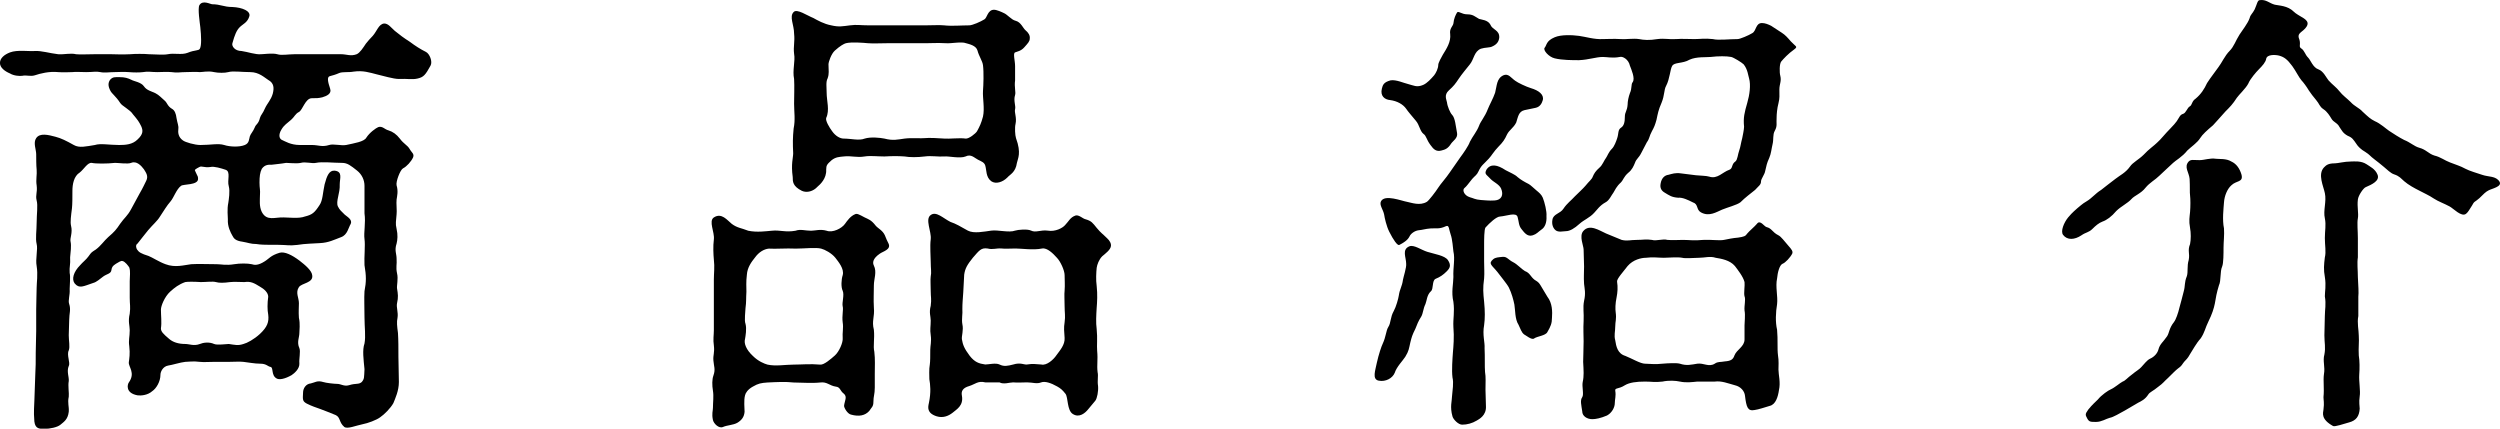
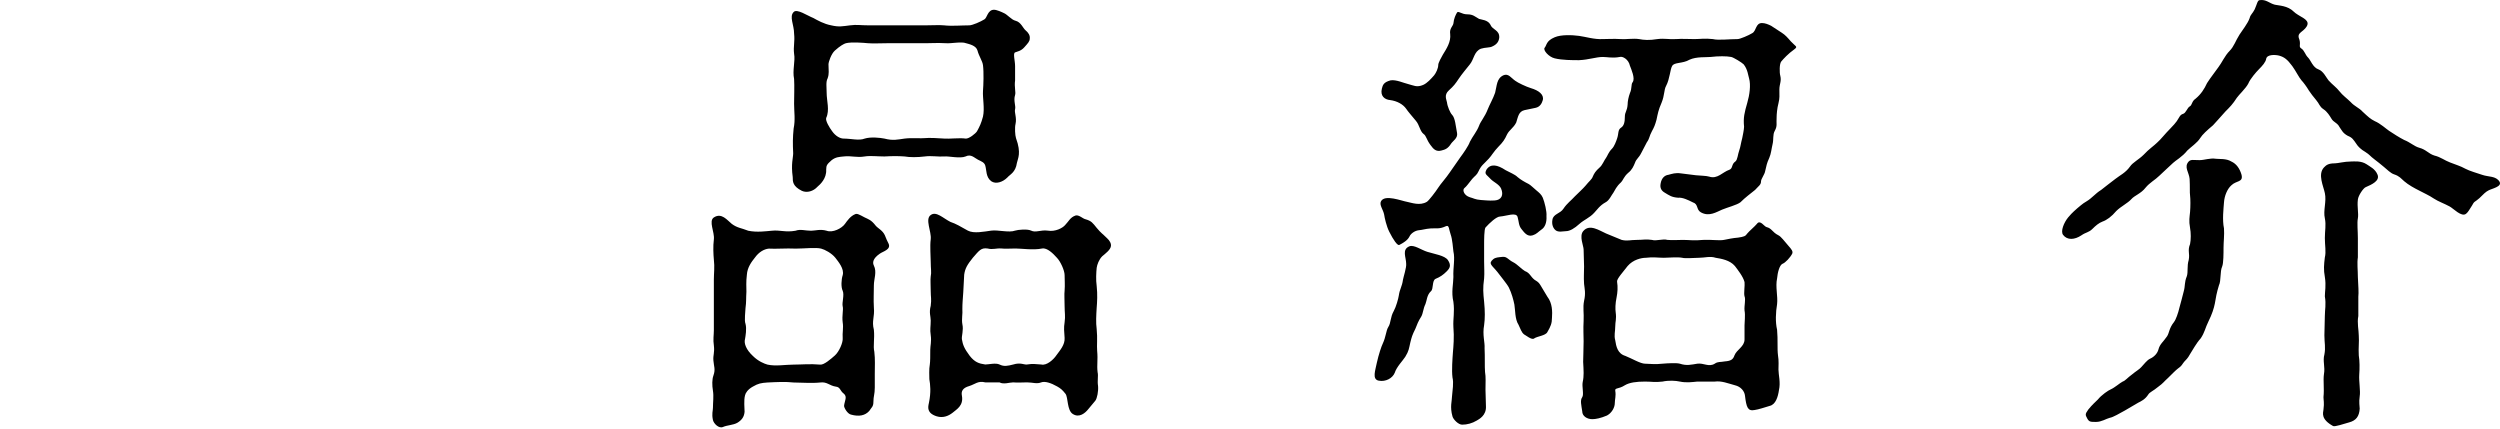
<svg xmlns="http://www.w3.org/2000/svg" id="_レイヤー_1" data-name="レイヤー 1" viewBox="0 0 218.11 37.4">
-   <path d="m29.76,4.73c.48,0,.84.2,1.36,0,.28-.12.56-.56.8-.92.16-.2.36-.44.6-.68.36-.4.52-1.04,1-1.08.36,0,.6.36.92.64.44.36.76.6,1.32.96.48.36.92.64,1.4.88.32.16.6.84.4,1.2-.44.8-.6,1-1.12,1.12-.52.12-.88,0-1.64.04-.48,0-1.4-.28-1.92-.4-.64-.16-1.2-.36-2.04-.24-.4.08-.96,0-1.24.12-.36.16-.56.2-.84.28-.24.08-.16.48.04,1.08.16.44-.28.64-.68.76-.36.08-.48.08-.92.08-.56,0-.8,1.04-1.12,1.2-.32.16-.4.44-.68.68-.36.32-.6.44-.84.84-.32.52-.16.84.04.92.28.12.76.44,1.56.44h1.04c.6,0,.88.2,1.52,0,.36-.12,1.04.08,1.48,0,.72-.16,1.56-.28,1.76-.64.28-.44.84-.84,1.04-.92.36-.12.56.2.88.28.4.12.72.36,1,.72.36.48.64.56.84.88.2.36.44.44.32.76-.16.36-.56.8-.88.96-.24.12-.64,1.16-.56,1.48.16.52.04.96,0,1.24-.04.28.04,1.04,0,1.28-.04.6-.12.8,0,1.28.12.52.08.96,0,1.28-.2.6,0,.88,0,1.32.04.52-.08.72.04,1.28.12.48-.04,1.08,0,1.32.08.48.12.76,0,1.28-.08.36.12.8.04,1.28-.08.36-.04.72.04,1.32.04.6.04,1.32.04,2.08l.04,2.2c0,.76-.32,1.44-.48,1.84-.24.44-.8,1-1.16,1.24-.32.24-1.08.52-1.52.6-.6.12-1.32.44-1.6.24-.48-.4-.32-.84-.76-1.04-.52-.2-.96-.4-1.32-.52-.44-.16-.72-.24-1.2-.48-.36-.2-.36-.32-.32-.96,0-.36.24-.76.68-.8.36-.08.56-.28,1.08-.12.24.08.96.16,1.2.16.36,0,.6.24,1.04.12.64-.2.84-.04,1.12-.28.24-.28.2-.4.24-1.12-.08-.84-.2-1.68,0-2.24.12-.64,0-1.44,0-2.28s-.04-1.68,0-2.28c.16-.84.16-1.32,0-2.28-.04-.72.08-1.72,0-2.28-.08-.56.12-1.4,0-2.24v-2.4c0-.52-.24-1-.64-1.32-.56-.44-.84-.68-1.32-.68-.76,0-1.72-.12-2.28,0-.32.08-.92-.12-1.32,0-.32.08-1.12,0-1.28,0-.44.08-.96.12-1.24.16-.24,0-.6-.04-.88.36-.16.32-.2.68-.2,1.2s.08.6.04,1.12c0,.36-.08.96.16,1.44.44.84,1.16.44,1.92.48.44,0,1.32.12,1.84-.08.64-.16.84-.32,1.28-1,.28-.4.28-1.08.44-1.8.2-.76.4-1.24.88-1.2.72.08.44.68.44,1.2.04.76-.36,1.48-.16,1.92.16.32.28.4.6.72.24.2.68.44.52.8-.2.32-.28.96-.84,1.16-.64.24-1.08.48-1.84.52-.52.04-1.28.04-2,.16-.68.08-.96,0-1.32,0-.48-.04-1.52.04-2.24-.08-.48,0-.72-.12-1.2-.2-.6-.08-.76-.28-.88-.52-.16-.28-.44-.8-.4-1.44,0-.24-.08-.88.04-1.44.04-.28.16-1,.04-1.44-.16-.52.2-1.28-.28-1.44-.36-.12-1-.32-1.32-.24-.56.08-.76-.12-.96,0-.32.16-.4.24-.4.28s.08.16.2.44c.08.12.08.24.08.32,0,.56-1.28.44-1.48.6-.4.28-.64,1.04-.92,1.36-.32.36-.6.84-.92,1.32-.24.4-.6.68-1.04,1.2-.24.28-.72.92-.92,1.16-.2.12-.12.4-.04.52.16.24.36.36,1,.56.32.12.92.52,1.48.72.84.32,1.6.08,2.24,0,.6-.04,1.48,0,2.24,0,.36,0,.8.12,1.52,0,.48-.08,1.16-.08,1.52,0,.24.08.56.12,1.12-.24.4-.24.52-.52,1.32-.76.44-.12,1.08.2,1.72.68.52.4,1.08.88,1.12,1.28.12.68-.92.68-1.16,1.04-.32.48,0,.92,0,1.4,0,.44-.04.72,0,1.28.12.52.04,1.08.04,1.32,0,.4-.24.8,0,1.32.12.28-.04.96,0,1.32.04.48-.44.88-.68,1.04-.56.32-1.08.44-1.32.28-.48-.28-.24-.96-.52-1-.24-.04-.36-.28-.88-.28s-1.08-.12-1.48-.16c-.4-.04-.72,0-1.28,0h-1.28c-.52,0-.88.04-1.24,0-.6-.08-1,0-1.28,0-.4.04-1.16.28-1.48.32-.48.08-.68.56-.68.8,0,.6-.36,1.2-.72,1.44-.4.36-1,.4-1.28.36-1.08-.2-.88-.96-.76-1.12.6-.84-.04-1.36,0-1.76.04-.32.12-.76.04-1.4-.08-.56.04-.8.04-1.4,0-.4-.16-.76,0-1.44.08-.64,0-.8,0-1.4v-1.44c0-.44.08-.84-.04-1.2-.08-.12-.36-.52-.6-.56-.12-.04-.36.12-.56.24-.32.2-.36.32-.4.56-.04.32-.4.32-.72.56-.28.2-.56.48-.88.56-.84.28-1.2.52-1.6.04-.28-.36-.12-1,.48-1.6.2-.24.52-.48.72-.76.28-.4.28-.36.64-.6.44-.32.72-.76,1.08-1.08.56-.48.72-.68,1.04-1.16.36-.52.64-.68.96-1.28l.76-1.4c.24-.4.44-.84.56-1.08.2-.4,0-.68-.2-1-.24-.32-.64-.76-1.12-.56-.28.12-1.08,0-1.4,0-.72.08-1.68.08-2.04,0-.36-.04-.68.56-1.04.84-.52.32-.64,1.04-.64,1.6,0,.52,0,1.2-.04,1.52-.08.64-.16,1.2-.08,1.52.16.64-.12,1.08-.04,1.4.08.32,0,.96-.04,1.36.04.68-.08.8-.04,1.36.08.32,0,1.12,0,1.4.04.56-.16,1-.04,1.32.16.48,0,.84,0,1.36l-.04,1.36c0,.48.12,1,0,1.32-.2.4.16,1.08,0,1.36-.2.48.04.96,0,1.32-.08.4.04,1.08,0,1.36-.12.56.04.84,0,1.32-.08.68-.44.88-.72,1.12-.28.24-.96.36-1.36.36-.44,0-.84.04-.92-.64-.08-.92,0-1.4,0-1.8l.08-2.28c.04-.6.04-1.16.04-1.92l.04-1.88v-1.88c0-.72.04-1.44.04-1.92,0-.44.12-1.12,0-1.88-.12-.6.12-1.48,0-1.92-.12-.48,0-1.16,0-1.88s.12-1.48,0-1.92c-.12-.48.08-.68,0-1.32-.08-.48.04-.96,0-1.36-.04-.36-.04-1.08-.04-1.36,0-.4-.28-1,0-1.4.32-.48,1.08-.28,1.68-.12.48.12.96.36,1.6.72.48.28,1.08.12,1.84,0,.48-.16,1.28,0,2.12,0,.56,0,1.16-.04,1.6-.48.52-.48.48-.8.32-1.16-.2-.4-.28-.52-.72-1.04-.24-.4-.96-.72-1.12-1-.36-.56-.72-.8-.84-1.04-.24-.44-.2-.72-.04-.96.24-.28.44-.24.84-.24.44,0,.72.08,1.04.24.2.12.84.2,1.08.56.24.36.68.44,1,.6.32.16.56.44.8.64.24.2.24.48.64.72.24.12.36.44.4.8.08.48.2.68.16.96-.04.32,0,.72.4,1,.2.16,1.04.4,1.52.4.92,0,1.56-.16,2.08,0,.48.16,1.32.2,1.8,0,.4-.16.36-.52.44-.76.08-.24.28-.4.44-.8.08-.24.32-.28.44-.8.08-.28.24-.36.44-.84.2-.44.52-.72.68-1.28.12-.48.12-.92-.4-1.2-.32-.2-.8-.68-1.56-.68s-1.52-.12-1.92,0c-.28.08-.88.08-1.24,0-.52-.12-1,0-1.24,0-.36-.04-.84,0-1.24,0-.48,0-.72.08-1.24,0-.36-.04-.88,0-1.24,0-.48,0-.84-.08-1.24,0-.28.04-.84.04-1.24,0-.56-.04-.72,0-1.24,0-.44,0-.88.08-1.24,0-.36-.08-.64,0-1.24,0-.56,0-.88-.04-1.2,0-.28,0-.76.04-1.24,0-.8-.08-1.56.12-2.04.28-.4.12-.72-.04-1.08.04-.24.04-.76,0-1.08-.2-.48-.2-.88-.52-.88-.92s.36-.72.88-.92c.64-.24,1.6-.08,2.16-.12.56-.04,1.32.2,2.04.28.52.04,1.08-.12,1.56,0,.36.04.96,0,1.56,0h1.56c.36,0,.84.04,1.6,0,.44-.04,1.2-.04,1.64,0,.48,0,1.24.08,1.64,0,.56-.12,1.2.08,1.72-.12.68-.28.96-.16,1.08-.36.16-.28.12-1.12.04-1.88-.04-.36-.24-1.64-.08-1.92.28-.48.96-.08,1.12-.08.72,0,1,.24,1.76.24.88.04,1.6.36,1.48.8-.16.56-.56.68-.84.96-.28.28-.44.68-.64,1.4-.08.24.2.68.8.68.56.08,1.2.32,1.68.28.28,0,1-.12,1.44,0,.36.12.96,0,1.48,0h4.08Zm-15.72,23.92c0,.28.2.48.72.92.32.28.8.44,1.4.44.36,0,.76.2,1.28,0,.28-.12.8-.2,1.24,0,.28.12,1.04,0,1.28,0,.56.08.8.16,1.28,0,.32-.08.92-.4,1.44-.88.64-.6.8-1.04.72-1.68-.08-.4-.08-1,0-1.56,0-.36-.36-.68-.72-.88-.52-.32-.8-.48-1.36-.4-.24,0-.92-.04-1.24,0-.6.08-.96.08-1.24,0-.28-.08-.84,0-1.32,0-.6-.04-1.16-.04-1.36,0-.56.2-.92.48-1.32.84-.48.44-.8,1.24-.8,1.56,0,.52.08,1.12,0,1.64Z" />
  <path d="m62.28,24.37c0-.52.08-1.08,0-1.72-.04-.44-.08-1.16,0-1.76.08-.64-.48-1.6,0-1.92.68-.44,1.16.24,1.56.56.48.36.84.36,1.44.6.76.16,1.56.04,2.04,0,.76-.08,1.2.16,2.08,0,.44-.16.84,0,1.36,0,.36,0,.8-.16,1.36,0,.52.2,1.32-.2,1.6-.6.2-.28.48-.68.88-.84.16-.08.32,0,.84.28.32.16.56.2.96.72.2.24.6.4.8.84.12.32.2.48.32.72.24.52-.48.68-.76.88-.64.44-.64.8-.52,1.04.28.56,0,1.16,0,1.72,0,.72-.04,1.2,0,1.92.08.88-.2,1.16,0,1.96.08.8-.08,1.4.04,1.92.08.68.04,1.24.04,1.92v1.2c0,.6-.12.76-.12,1.24,0,.44-.16.48-.36.8-.36.4-.88.52-1.6.32-.32-.08-.6-.6-.6-.76.04-.44.32-.8-.04-1.08-.32-.24-.28-.56-.68-.6-.56-.08-.76-.44-1.36-.36-.76.08-1.68,0-2.32,0-.72-.08-1.44-.04-2.28,0-.56.04-.8.08-1.28.36-.44.24-.64.56-.68.76-.12.44-.04,1.12-.04,1.44-.04.44-.24.72-.64.96-.36.2-.88.2-1.24.36-.36.16-.8-.28-.88-.6-.12-.56,0-.8,0-1.08,0-.48.08-1,0-1.48-.08-.48-.08-1,.04-1.32.2-.56.04-.8,0-1.32-.04-.48.12-.68.04-1.32-.08-.48,0-.92,0-1.32v-4.44Zm11.24,2.36c-.08-.32.16-1,0-1.36-.16-.32-.12-1,0-1.36.16-.56-.4-1.2-.64-1.52-.32-.4-.92-.72-1.24-.8-.44-.12-1.52,0-2.2,0-.88-.04-1.76.04-2.36,0-.44.04-.88.32-1.2.76-.32.4-.68.88-.72,1.52-.08.64-.04,1.08-.04,1.48-.04.64,0,.84-.08,1.44,0,.24-.12,1.08,0,1.36.12.44,0,1.08-.04,1.32-.12.4.12.96.68,1.48.48.48,1,.68,1.28.76.72.16,1.56,0,2.28,0,.68,0,1.44-.08,2.32,0,.32.04.92-.48,1.28-.8.36-.32.72-1.12.68-1.52-.04-.44.08-.88,0-1.36-.08-.6.08-1.12,0-1.4Zm15.04-19.72c-.08.6.08,1.04,0,1.28-.16.48.08.96,0,1.24-.08.28.16.72.04,1.28-.08.32-.04,1,.04,1.24.48,1.32.16,1.76.08,2.16-.12.84-.6,1-.84,1.28-.4.4-1,.6-1.4.32-.48-.36-.4-.96-.52-1.36-.08-.28-.32-.36-.64-.52-.32-.16-.6-.52-1.08-.28-.48.2-1.48-.04-1.84,0-.56.04-1.16-.08-1.72,0-.64.08-1.32.08-1.76,0-.56-.04-1.04-.04-1.76,0-.6,0-1.24-.08-1.72,0-.72.12-1.16-.08-1.84,0-.36.04-.68.04-1.04.32-.4.36-.48.44-.48.84.04.76-.52,1.28-.76,1.48-.36.4-.92.56-1.36.36-.8-.4-.8-.8-.8-1.2-.16-1.16.04-1.68.04-2.08-.04-.84-.04-1.36.04-2.16.16-.76.04-1.44.04-2.16,0-.64.04-1.52,0-2.16-.16-.76.12-1.56,0-2.2-.08-.64.08-1.04,0-1.76,0-.76-.44-1.48-.04-1.88.28-.32,1.2.32,1.72.52.36.2.92.52,1.56.64.68.16,1,.08,1.64,0,.6-.08.88,0,1.64,0h4.92c.52,0,1.28-.04,1.64,0,.68.08,1.52,0,2.2,0,.28,0,1-.32,1.32-.52.24-.12.28-.84.84-.84.24,0,.68.2.84.28.32.12.68.6,1.04.68.48.12.64.64.88.84.24.2.4.44.36.72,0,.24-.16.4-.48.76-.28.32-.6.36-.8.44-.2.08,0,.72,0,1.2v1.24Zm-11.12-3.24c-.64,0-1.24.04-1.72,0-.4-.04-1.44-.12-1.92,0-.16.04-.52.24-.96.64-.32.28-.56,1-.56,1.2,0,.56.08.8-.08,1.24-.16.28-.08.8-.08,1.24,0,.72.28,1.52-.04,2.2-.08.24.28.84.52,1.16.28.4.68.64,1,.64.64,0,1.36.2,1.84,0,.52-.16,1.32-.08,1.72,0,.76.2,1.16.08,1.76,0,.64-.08,1.44,0,1.76-.04.32-.04,1.24,0,1.72.04.36.04,1.36-.08,1.84,0,.28.04.88-.44,1-.64.24-.44.36-.68.52-1.28.16-.72-.04-1.6,0-2.24.04-.48.08-1.64,0-2.24-.04-.36-.36-.8-.48-1.28-.12-.44-.72-.56-1-.64-.4-.16-1.28.04-1.76,0-.76-.04-1.28,0-1.72,0h-3.36Zm8.52,29.59c-.64-.16-.88.16-1.4.32-.56.16-.72.44-.64.84.16.88-.48,1.2-.8,1.48-.4.32-.88.48-1.4.32-.88-.28-.76-.8-.68-1.16.2-.96.12-1.6.04-2.08,0-.24-.04-.88.04-1.28.04-.24.04-.8.04-1.28,0-.36.12-.72.04-1.28-.08-.52,0-.72,0-1.28,0-.36-.16-.68,0-1.28.08-.6,0-.76,0-1.28,0-.44-.04-1.04,0-1.28.08-.36,0-.68,0-1.28,0-.48-.08-1.36,0-1.96.08-.68-.52-1.76,0-2.12.48-.36,1.08.28,1.72.6.48.16.88.4,1.52.76.52.28,1.44.08,2.04,0,.6-.08,1.56.2,2.08,0,.24-.08,1.08-.16,1.4,0,.4.2.84-.08,1.44,0,.68.12,1.32-.24,1.52-.48.32-.32.44-.68.92-.84.28-.08.64.28.84.32.56.16.64.32,1,.76.4.48.48.48.88.88.28.24.4.52.36.72-.04.32-.48.64-.76.88-.28.28-.44.72-.48,1-.04.4-.08,1.04,0,1.6.08.72.04,1.4,0,1.88-.04.68-.08,1.28,0,1.88.08.8,0,1.4.04,1.88.08.84-.04,1.2.04,1.88.08.32-.04.72.04,1.2.04.44-.08,1.08-.24,1.28l-.6.72c-.28.36-.8.8-1.36.44-.52-.32-.4-1.44-.64-1.76-.28-.36-.44-.48-.72-.64-.56-.32-1.08-.48-1.4-.36-.4.16-.72,0-1.24,0-.56,0-.76.04-1.2,0-.32,0-.84.2-1.2,0h-1.24Zm-1.92-7.88c-.04.64-.08.96-.08,1.48.04.4-.08.88,0,1.32.12.52-.08,1.04-.04,1.32.08.48.2.8.68,1.44.44.56.8.68,1.36.76.28,0,.92-.16,1.24,0,.4.2.72.12,1.2,0,.64-.2.96.04,1.2,0,.52-.08.68-.04,1.24,0,.48.12,1.08-.44,1.32-.8.32-.44.76-.92.72-1.52-.04-.56-.08-.88,0-1.36.08-.56,0-.84,0-1.4,0-.48-.04-1.08,0-1.36.04-.52,0-.96,0-1.36s-.36-1.2-.68-1.52c-.32-.36-.84-.88-1.28-.8-.76.16-1.8,0-2.32,0s-.92.04-1.2,0c-.52-.04-.76.12-1.24,0-.56-.08-.72.16-1.28.8-.48.6-.68.92-.76,1.48l-.08,1.52Z" />
  <path d="m125.24,24.33c-.32.16-.16.88-.4,1.08-.36.32-.36.84-.48,1.12-.2.4-.2.8-.36,1.08-.28.44-.36.68-.52,1.08-.28.56-.32.72-.44,1.2-.12.52-.12.72-.44,1.24-.2.32-.76.88-.92,1.4-.2.48-.8.8-1.4.68-.6-.12-.28-.92-.16-1.56.16-.72.4-1.44.52-1.68.28-.6.28-1.12.48-1.44.24-.36.16-.84.48-1.4.2-.36.4-1.08.44-1.36.08-.56.28-.76.36-1.36.04-.24.32-1.08.28-1.4,0-.56-.4-1.24.28-1.52.4-.16,1.04.32,1.56.48.64.2,1.52.32,1.8.72.32.48.16.72-.12,1-.28.28-.56.48-.96.64Zm4.4,11.12c.04.8-.6,1.12-.8,1.24-.4.24-.84.36-1.28.36-.32,0-.76-.44-.84-.72-.24-.84-.04-1.36-.04-1.76.04-.52.16-1.16.04-1.64-.08-.64,0-1.64.04-2.2.04-.48.12-1.32.04-2.2-.04-.76.12-1.28,0-2.2-.2-.84,0-1.6,0-2.16-.04-.84.16-1.56,0-2.24-.04-.28-.08-1.04-.24-1.48-.16-.44-.12-.84-.4-.72-.6.28-.84.16-1.36.2-.48.04-.64.12-1.04.16-.32.04-.68.28-.8.56-.16.32-.56.56-.88.72-.16.08-.52-.44-.88-1.16-.24-.48-.4-1.2-.44-1.48-.08-.44-.44-.84-.28-1.16.32-.64,1.8-.04,2.28.04.4.08,1.12.36,1.72,0,.16-.08.8-.92,1-1.24.2-.32.68-.84,1-1.32l.92-1.32c.24-.32.72-1,.84-1.36.24-.48.6-.88.8-1.4.12-.36.52-.8.76-1.44.12-.32.48-.96.64-1.44.16-.6.12-1.24.72-1.52.44-.2.68.24,1.04.48.2.16.96.52,1.36.64.68.2,1.16.56,1.04,1.04-.08.28-.24.6-.64.68l-.96.2c-.52.12-.56.6-.72,1.08-.24.48-.6.64-.8,1.04-.2.44-.36.68-.76,1.08-.36.36-.64.84-.84,1.04-.44.48-.64.56-.88,1.08-.16.36-.32.4-.56.68-.36.44-.48.64-.68.8-.2.16-.04.64.48.8.32.08.44.2.96.24.2,0,.68.08,1.2.04.6-.04.8-.48.56-1.04-.16-.36-.64-.56-.88-.8-.4-.44-.6-.44-.4-.84.36-.56.96-.44,1.68.04.36.2.8.36,1.04.6.28.24.64.44.96.6.16.08.44.36.68.56.24.2.44.36.56.64.16.4.36,1.2.32,1.6.04.6-.16.96-.36,1.12-.44.32-.48.44-.84.56-.48.16-.76-.28-.96-.52-.28-.32-.24-.68-.36-1.08-.12-.44-.96-.08-1.52-.04-.32,0-.92.56-1.28.96-.12.16-.12,1.12-.12,1.48v1.48c0,.6.04.96,0,1.48-.12.88-.08,1.24,0,2.04.08.8.08,1.48,0,2.04-.16.84.08,1.52.04,2,.04.76,0,1.6.04,2.08.08.44.04.96.04,1.56l.04,1.44Zm-8.32-28.44c.48-.08,1.16.24,1.52.32.48.12.76.32,1.32.08.36-.16.68-.52.96-.84.16-.2.36-.6.36-.92,0-.16.28-.68.4-.88.32-.52.72-1.12.64-1.8-.08-.48.24-.68.28-.92.04-.44.2-.76.32-.96.12-.16.4.16.88.16.52,0,.68.2,1.04.4.24.08.76.08,1,.52.16.44.8.44.76,1.12-.04.36-.24.6-.6.76-.2.12-.64.08-1,.2-.6.24-.6.92-.96,1.36-.32.4-.72.88-.96,1.24-.32.48-.44.64-.88,1.04-.44.4-.2.8-.16,1.04.04.36.28.92.44,1.08.28.28.32,1,.44,1.6.08.44-.36.68-.52.92-.28.44-.52.52-.84.6-.44.12-.68-.08-.96-.48-.36-.48-.36-.8-.6-.96-.32-.24-.36-.8-.68-1.16-.4-.48-.68-.8-.84-1.04-.28-.4-.8-.68-1.4-.76-.48-.04-.88-.36-.72-1,.08-.32.16-.56.76-.72Zm13.68,18.88c.44.56.44,1.32.4,1.84,0,.48-.12.76-.4,1.24-.16.32-.88.36-1.16.56-.2.16-.72-.28-.88-.36-.24-.2-.28-.44-.48-.84-.32-.48-.28-1.32-.36-1.76-.08-.4-.24-1-.48-1.48-.16-.32-.8-1.08-1-1.36-.48-.6-.84-.72-.36-1.12.2-.16.44-.16.8-.2.4-.04.48.24.96.48.32.16.72.6,1,.76.44.16.48.48.84.76.4.24.4.28.64.68l.48.8Zm20.44-23.04c.32.2.52.44.8.76.4.44.64.44.32.68-.56.4-.96.84-1.16,1.08-.16.2-.16.96-.08,1.24.12.48-.08.72-.08,1.2,0,.52.04.72-.08,1.2-.12.44-.16,1-.16,1.2-.04.6.08.76-.16,1.2-.2.36-.08.72-.2,1.2-.08.32-.12.8-.28,1.16-.24.52-.24.68-.36,1.16-.04.28-.36.68-.36.88,0,.32-.2.4-.52.76-.44.36-.84.64-1.28,1.08-.32.24-1.12.44-1.6.64-.48.2-1.12.64-1.84.24-.44-.24-.2-.72-.72-.88-.4-.2-.88-.44-1.28-.4-.56-.04-.76-.2-1.16-.44-.28-.16-.44-.4-.36-.8.08-.48.36-.72.68-.76.32-.08.6-.2,1.12-.12l1.28.16c.36.04.92.04,1.16.12.72.24,1.16-.4,1.76-.6.32-.12.16-.48.52-.72.2-.16.2-.6.36-1.04.08-.2.12-.56.24-1,.04-.2.16-.76.16-1-.08-.8.04-1.24.28-2.08.2-.68.32-1.56.16-2.12-.08-.24-.12-.8-.48-1.24-.16-.16-.88-.6-1.08-.64-.4-.08-1.12-.08-1.8,0-.36.04-1.24-.04-1.84.24-.6.36-1.36.2-1.52.56-.16.24-.2,1.12-.52,1.72-.2.36-.12.8-.4,1.48-.28.64-.32.92-.44,1.48-.12.44-.2.64-.4,1-.24.44-.2.64-.44.96l-.48.92c-.24.48-.44.52-.56.88-.12.28-.24.6-.6.88-.4.36-.4.6-.64.84-.36.32-.52.68-.64.88-.16.2-.36.68-.68.84-.52.28-.76.68-1,.92-.4.44-.88.6-1.28.96-.44.4-.84.64-1.2.64-.2,0-.64.12-.88-.08-.2-.16-.36-.48-.28-.92.08-.52.68-.52.96-.96.32-.48.68-.72,1-1.08.24-.24.72-.68.92-.92.32-.4.56-.56.64-.8.12-.28.24-.48.6-.8.24-.2.4-.64.56-.84.12-.16.2-.48.52-.8.2-.2.36-.64.44-.88.16-.44.04-.76.36-.96.24-.16.32-.48.32-.96,0-.4.2-.48.24-1.04,0-.28.08-.68.2-1,.2-.44.08-.76.24-.96.24-.32-.12-1.12-.24-1.44-.12-.56-.64-.84-.88-.76-.64.12-1.12,0-1.48,0-.6,0-1.2.24-2.08.28-.56,0-1.48,0-2.12-.16-.52-.12-1.04-.72-.88-.92.2-.24.12-.6.88-.92.56-.24,1.52-.2,2.12-.12.6.08,1.32.32,2.08.28.36,0,.96-.04,1.56,0,.4.04,1.08-.08,1.6,0,.4.08.88.12,1.6,0,.64-.08.96.04,1.64,0,.52-.04.96,0,1.6,0,.48,0,.88-.08,1.6,0,.48.12,1.4,0,2.16,0,.2,0,.96-.32,1.28-.52.36-.2.28-.88.84-.88.28,0,.56.12.8.24l.92.6Zm-13.96,18.08c.52.12.72,0,1.32,0,.56,0,.8-.08,1.32,0,.4.12.92-.12,1.36,0,.4.04,1,0,1.36,0,.48,0,.96.08,1.76,0,.64-.04,1.4.08,1.8,0s.76-.16,1.24-.2c.52-.08.64-.12.8-.36.16-.2.64-.6.84-.84.28-.4.64.24.84.28.48.12.48.44,1.04.72.24.12.52.52.84.88.32.36.44.52.36.72-.16.32-.6.8-.84.88-.28.12-.44.8-.48,1.28-.16.72.08,1.56,0,2.24-.12.72-.16,1.56,0,2.24.08.88,0,1.64.08,2.24.08.44.04.96.04,1.24,0,.44.2,1.12.04,1.8-.08.56-.28,1.24-.8,1.36-.4.12-1,.32-1.32.36-.6.12-.72-.24-.84-1.24-.04-.4-.36-.8-.88-.92-.6-.16-1.16-.4-1.76-.32h-1.52c-.4.04-.96.12-1.52,0-.36-.08-.96-.12-1.52,0-.68.08-.92,0-1.52,0-.76,0-1.36.08-1.76.32-.56.36-.88.2-.84.48.08.44-.04.76-.04,1.08,0,.36-.24.84-.68,1.08-.56.24-1,.32-1.28.32-.48,0-.88-.28-.88-.68-.08-.56-.2-.96,0-1.24.16-.24-.04-.92.04-1.32.12-.52.08-1,.04-1.76,0-.48.04-1.04.04-1.8,0-.4-.04-1.12,0-1.76.04-.72-.08-1.16.04-1.76.16-.68.04-1.08,0-1.48-.04-.68,0-.84,0-1.52l-.04-1.48c0-.32-.4-1.16-.04-1.6.56-.68,1.44-.04,2,.2l1.36.56Zm10.72,7.44c0-.28.08-.88,0-1.28-.04-.44.12-.96,0-1.24-.08-.24.04-.96,0-1.24-.12-.48-.6-1.08-.84-1.4-.44-.52-1.2-.64-1.68-.72-.48-.16-.96,0-1.44,0-.4,0-1.2.08-1.48,0-.4-.08-1.24,0-1.6,0-.44,0-1-.08-1.56,0-.4,0-1.12.16-1.6.72-.36.48-.96,1.12-.92,1.36.08.48.04.96-.04,1.36-.12.56-.12,1.04-.08,1.32.08.6-.04.8-.04,1.24s-.12.76,0,1.2c.08.52.2,1.16.88,1.36.6.24,1.32.68,1.72.68.28,0,.92.08,1.52,0,.48-.04,1.24-.08,1.52,0,.6.2,1,.08,1.52,0,.56-.08,1,.32,1.52,0,.28-.2.48-.12.88-.2.52-.04.72-.16.84-.52.2-.52.88-.76.88-1.4v-1.24Z" />
  <path d="m217.11,16.61c-.24.12-.44.32-.8.68-.4.36-.44.24-.64.64-.24.36-.32.56-.52.72-.4.32-1.12-.48-1.44-.64-.44-.24-1-.44-1.36-.68-.48-.32-.8-.44-1.32-.72-.32-.16-.92-.48-1.28-.8-.28-.24-.4-.44-.88-.6-.28-.08-.64-.44-.88-.64-.32-.28-.6-.48-.8-.64-.48-.36-.4-.4-.84-.68-.36-.2-.64-.48-.76-.68-.28-.4-.36-.56-.76-.72-.44-.24-.52-.48-.72-.76-.2-.4-.52-.4-.72-.76-.12-.2-.36-.6-.68-.8-.36-.24-.36-.48-.64-.8-.24-.28-.48-.6-.64-.84-.16-.28-.48-.72-.64-.88-.24-.28-.48-.8-.8-1.24-.44-.6-.72-.8-1.16-.92-.32-.08-1.04-.12-1.12.28-.04.28-.32.6-.64.92-.24.24-.76.84-.92,1.24-.2.4-.84,1-1,1.24-.36.56-.6.8-1,1.2-.48.52-.84.96-1.08,1.2-.52.44-.92.8-1.12,1.12-.24.4-.84.8-1.12,1.08-.44.56-1.04.88-1.24,1.08-.36.32-.76.72-1.2,1.12-.36.36-.84.6-1.2,1.04-.4.52-.96.68-1.24,1-.32.36-.92.64-1.32,1.04-.4.48-.84.8-1.2.92-.32.12-.6.36-.88.64-.32.32-.56.28-.96.56-.6.4-1.24.44-1.6-.04-.24-.32.08-1.08.44-1.52.4-.48.68-.68.8-.8.16-.12.44-.4.8-.6.48-.28.76-.68,1.28-1,.28-.24.84-.64,1.24-.96.4-.32.88-.52,1.28-1.08.24-.36.76-.6,1.2-1.04.44-.48.88-.76,1.2-1.08.28-.24.64-.72,1.12-1.2.28-.28.44-.48.56-.64.24-.36.28-.56.56-.64.24-.08.36-.52.56-.64.24-.12.16-.44.52-.68.48-.4.76-.84,1-1.36.36-.56.64-.88,1-1.4.28-.36.56-1,.96-1.4.4-.4.52-.88.88-1.44.2-.32.72-.96.88-1.44.08-.32.24-.36.44-.76.2-.44.24-.8.44-.8.56-.08.84.28,1.32.4.36.08,1.12.08,1.64.6.2.2.52.36.84.56.36.24.48.44.28.76-.28.44-.8.52-.68.96.24.56-.04.76.2.92.32.2.32.52.64.84.2.2.4.84.88,1,.44.16.68.72.88.96.32.36.68.6.96.96.24.32.68.64.96.92.36.4.76.52,1.04.84.52.48.68.64,1.08.84.48.2,1,.68,1.24.84.36.24.92.6,1.32.8.52.2.88.56,1.32.68.6.16.8.52,1.32.68.52.12.92.44,1.36.6.6.24.84.28,1.36.56.28.16,1.08.4,1.44.52.56.2,1.2.08,1.52.6.24.44-.68.6-.96.76Zm-22.44-.44c-.36.32-.6.92-.64,1.48-.04.56-.16,1.52,0,2.28.04.56-.04,1.2-.04,1.68s0,1.36-.12,1.64c-.2.44-.08,1.24-.28,1.64-.2.64-.28,1.12-.36,1.6-.08.4-.24.92-.56,1.56-.28.56-.32.96-.68,1.48-.4.44-.68,1-.92,1.36-.24.44-.32.44-.52.68-.2.24-.16.32-.56.6-.16.12-.52.48-.84.8-.4.36-.4.44-.84.76-.48.4-.76.48-.88.68-.28.44-.64.6-.88.72l-1.16.68c-.44.24-1.04.6-1.32.64-.32.08-.72.36-1.2.36s-.6,0-.76-.28c-.16-.32-.24-.36.08-.8.36-.44.56-.6.84-.88.32-.4.92-.8,1.12-.88.36-.16.8-.56,1.04-.68.24-.08.4-.32.84-.64.28-.24.64-.44.8-.64.2-.2.48-.6.76-.72.36-.16.64-.48.72-.8.12-.48.44-.68.76-1.16.2-.32.16-.68.6-1.24.16-.2.36-.76.48-1.28.08-.24.24-.92.36-1.36.16-.56.04-.76.28-1.36.12-.36,0-.88.16-1.4.12-.6-.12-.8.12-1.4.08-.36.08-1,0-1.4-.12-.64-.04-.96,0-1.4.04-.48.04-1.12,0-1.44-.04-.24,0-.8-.04-1.44-.04-.56-.52-1.04-.08-1.52.2-.2.4-.12.96-.12.4,0,.92-.2,1.4-.12.28.04.92-.04,1.36.24.44.2.72.6.88,1.12.2.72-.44.52-.88.96Zm8.16,11.36c0-.52.12-.96,0-1.68,0-.44.12-.92,0-1.68-.12-.64-.08-1.08,0-1.72.12-.48,0-1.04,0-1.68,0-.68.12-1.12,0-1.72-.16-.68.16-1.48,0-2.2-.12-.6-.64-1.64-.08-2.24.2-.2.36-.36.96-.36.24,0,.84-.16,1.4-.16.28,0,.88-.08,1.36.24.28.2.76.4.96.92.2.52-.48.84-1.04,1.08-.2.08-.64.72-.68,1.08-.08.64.08,1.2,0,1.64-.08.4,0,1.12,0,1.72v1.68c-.08.52,0,1.12,0,1.72.04.76.08,1.36.04,1.72v1.68c-.12.6.04,1.24.04,1.72.04.56-.04,1.04,0,1.72.08.48.08,1.12.04,1.68-.04.56.12,1.44.04,1.88-.08.56,0,.84,0,1.08-.04.68-.32,1.04-.92,1.2-.44.12-1.24.4-1.4.32-1.08-.6-.88-1.12-.84-1.44.08-.6,0-.84,0-1.08.08-.76-.04-1.44.04-2,.12-.64-.12-1.16.04-1.72.12-.64,0-1,0-1.68l.04-1.72Z" />
</svg>